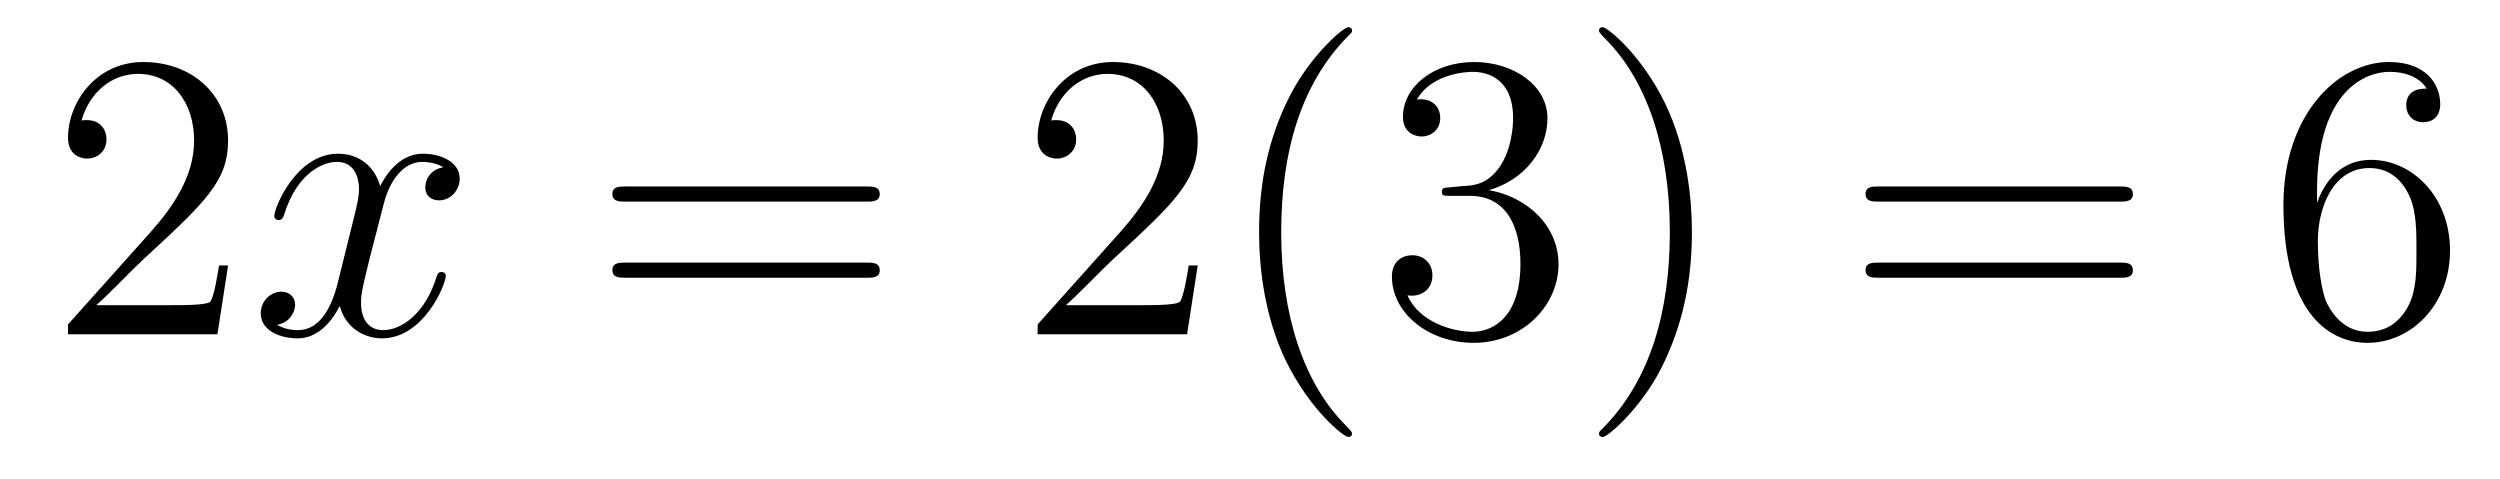
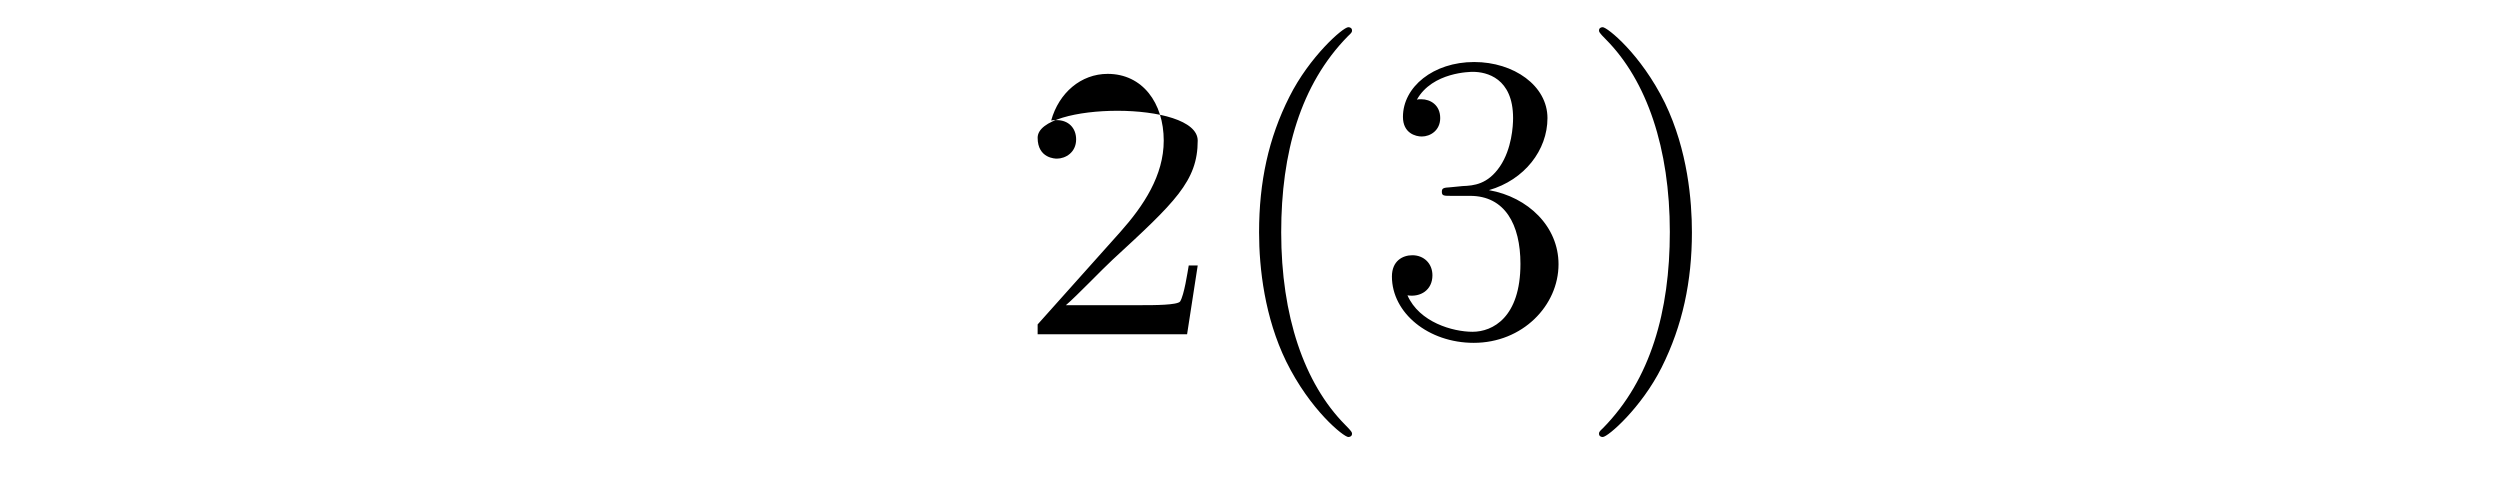
<svg xmlns="http://www.w3.org/2000/svg" version="1.1" width="73pt" height="14pt" viewBox="0 -14 73 14">
  <g id="page1">
    <g transform="matrix(1 0 0 -1 -127 650)">
-       <path d="M133.66 656.248H133.397C133.361 656.045 133.265 655.387 133.146 655.196C133.062 655.089 132.381 655.089 132.022 655.089H129.811C130.133 655.364 130.863 656.129 131.173 656.416C132.99 658.089 133.66 658.711 133.66 659.894C133.66 661.269 132.572 662.189 131.185 662.189S128.986 661.006 128.986 659.978C128.986 659.368 129.512 659.368 129.548 659.368C129.799 659.368 130.109 659.547 130.109 659.93C130.109 660.265 129.882 660.492 129.548 660.492C129.44 660.492 129.416 660.492 129.38 660.48C129.608 661.293 130.253 661.843 131.03 661.843C132.046 661.843 132.668 660.994 132.668 659.894C132.668 658.878 132.082 657.993 131.401 657.228L128.986 654.527V654.24H133.349L133.66 656.248Z" />
-       <path d="M139.945 659.117C139.563 659.046 139.419 658.759 139.419 658.532C139.419 658.245 139.646 658.149 139.814 658.149C140.172 658.149 140.423 658.46 140.423 658.782C140.423 659.285 139.85 659.512 139.347 659.512C138.618 659.512 138.212 658.794 138.104 658.567C137.829 659.464 137.088 659.512 136.873 659.512C135.654 659.512 135.008 657.946 135.008 657.683C135.008 657.635 135.056 657.575 135.14 657.575C135.235 657.575 135.259 657.647 135.283 657.695C135.69 659.022 136.491 659.273 136.837 659.273C137.375 659.273 137.483 658.771 137.483 658.484C137.483 658.221 137.411 657.946 137.267 657.372L136.861 655.734C136.682 655.017 136.335 654.36 135.701 654.36C135.642 654.36 135.343 654.36 135.092 654.515C135.522 654.599 135.618 654.957 135.618 655.101C135.618 655.34 135.439 655.483 135.211 655.483C134.925 655.483 134.614 655.232 134.614 654.85C134.614 654.348 135.175 654.12 135.69 654.12C136.263 654.12 136.67 654.575 136.921 655.065C137.112 654.36 137.71 654.12 138.152 654.12C139.371 654.12 140.017 655.687 140.017 655.949C140.017 656.009 139.969 656.057 139.897 656.057C139.79 656.057 139.778 655.997 139.742 655.902C139.419 654.85 138.726 654.36 138.188 654.36C137.769 654.36 137.542 654.67 137.542 655.16C137.542 655.423 137.59 655.615 137.781 656.404L138.2 658.029C138.379 658.747 138.786 659.273 139.335 659.273C139.359 659.273 139.694 659.273 139.945 659.117Z" />
-       <path d="M152.306 658.113C152.473 658.113 152.688 658.113 152.688 658.328C152.688 658.555 152.485 658.555 152.306 658.555H145.265C145.097 658.555 144.882 658.555 144.882 658.34C144.882 658.113 145.085 658.113 145.265 658.113H152.306ZM152.306 655.89C152.473 655.89 152.688 655.89 152.688 656.105C152.688 656.332 152.485 656.332 152.306 656.332H145.265C145.097 656.332 144.882 656.332 144.882 656.117C144.882 655.89 145.085 655.89 145.265 655.89H152.306Z" />
-       <path d="M161.973 656.248H161.711C161.675 656.045 161.579 655.387 161.459 655.196C161.376 655.089 160.694 655.089 160.336 655.089H158.124C158.447 655.364 159.176 656.129 159.487 656.416C161.304 658.089 161.973 658.711 161.973 659.894C161.973 661.269 160.886 662.189 159.499 662.189S157.299 661.006 157.299 659.978C157.299 659.368 157.826 659.368 157.861 659.368C158.112 659.368 158.423 659.547 158.423 659.93C158.423 660.265 158.196 660.492 157.861 660.492C157.754 660.492 157.73 660.492 157.694 660.48C157.921 661.293 158.567 661.843 159.344 661.843C160.36 661.843 160.981 660.994 160.981 659.894C160.981 658.878 160.396 657.993 159.714 657.228L157.299 654.527V654.24H161.663L161.973 656.248ZM166.479 651.335C166.479 651.371 166.479 651.395 166.276 651.598C165.08 652.806 164.411 654.778 164.411 657.217C164.411 659.536 164.972 661.532 166.359 662.943C166.479 663.05 166.479 663.074 166.479 663.11C166.479 663.182 166.419 663.206 166.371 663.206C166.216 663.206 165.236 662.345 164.65 661.173C164.04 659.966 163.765 658.687 163.765 657.217C163.765 656.152 163.932 654.73 164.554 653.451C165.259 652.017 166.24 651.239 166.371 651.239C166.419 651.239 166.479 651.263 166.479 651.335ZM169.353 658.532C169.15 658.52 169.102 658.507 169.102 658.4C169.102 658.281 169.162 658.281 169.377 658.281H169.927C170.943 658.281 171.397 657.444 171.397 656.296C171.397 654.73 170.585 654.312 169.999 654.312C169.425 654.312 168.444 654.587 168.098 655.376C168.48 655.316 168.827 655.531 168.827 655.961C168.827 656.308 168.576 656.547 168.241 656.547C167.955 656.547 167.644 656.38 167.644 655.926C167.644 654.862 168.708 653.989 170.034 653.989C171.457 653.989 172.509 655.077 172.509 656.284C172.509 657.384 171.624 658.245 170.477 658.448C171.517 658.747 172.186 659.619 172.186 660.552C172.186 661.496 171.206 662.189 170.046 662.189C168.851 662.189 167.966 661.46 167.966 660.588C167.966 660.109 168.337 660.014 168.516 660.014C168.767 660.014 169.054 660.193 169.054 660.552C169.054 660.934 168.767 661.102 168.504 661.102C168.433 661.102 168.409 661.102 168.373 661.09C168.827 661.902 169.951 661.902 170.01 661.902C170.405 661.902 171.182 661.723 171.182 660.552C171.182 660.325 171.146 659.655 170.799 659.141C170.441 658.615 170.034 658.579 169.712 658.567L169.353 658.532ZM176.404 657.217C176.404 658.125 176.285 659.607 175.616 660.994C174.91 662.428 173.93 663.206 173.799 663.206C173.751 663.206 173.691 663.182 173.691 663.11C173.691 663.074 173.691 663.05 173.894 662.847C175.09 661.64 175.759 659.667 175.759 657.228C175.759 654.909 175.197 652.913 173.81 651.502C173.691 651.395 173.691 651.371 173.691 651.335C173.691 651.263 173.751 651.239 173.799 651.239C173.954 651.239 174.934 652.1 175.52 653.272C176.13 654.491 176.404 655.782 176.404 657.217Z" />
-       <path d="M188.898 658.113C189.065 658.113 189.28 658.113 189.28 658.328C189.28 658.555 189.077 658.555 188.898 658.555H181.857C181.689 658.555 181.474 658.555 181.474 658.34C181.474 658.113 181.677 658.113 181.857 658.113H188.898ZM188.898 655.89C189.065 655.89 189.28 655.89 189.28 656.105C189.28 656.332 189.077 656.332 188.898 656.332H181.857C181.689 656.332 181.474 656.332 181.474 656.117C181.474 655.89 181.677 655.89 181.857 655.89H188.898Z" />
-       <path d="M194.657 658.4C194.657 661.424 196.127 661.902 196.772 661.902C197.202 661.902 197.633 661.771 197.86 661.413C197.717 661.413 197.262 661.413 197.262 660.922C197.262 660.659 197.442 660.432 197.753 660.432C198.052 660.432 198.254 660.612 198.254 660.958C198.254 661.58 197.801 662.189 196.76 662.189C195.254 662.189 193.676 660.648 193.676 658.017C193.676 654.73 195.11 653.989 196.127 653.989C197.43 653.989 198.541 655.125 198.541 656.679C198.541 658.268 197.43 659.332 196.235 659.332C195.17 659.332 194.776 658.412 194.657 658.077V658.4ZM196.127 654.312C195.373 654.312 195.016 654.981 194.908 655.232C194.8 655.543 194.681 656.129 194.681 656.966C194.681 657.91 195.11 659.093 196.187 659.093C196.843 659.093 197.191 658.651 197.37 658.245C197.561 657.802 197.561 657.205 197.561 656.691C197.561 656.081 197.561 655.543 197.334 655.089C197.035 654.515 196.604 654.312 196.127 654.312Z" />
+       <path d="M161.973 656.248H161.711C161.675 656.045 161.579 655.387 161.459 655.196C161.376 655.089 160.694 655.089 160.336 655.089H158.124C158.447 655.364 159.176 656.129 159.487 656.416C161.304 658.089 161.973 658.711 161.973 659.894S157.299 661.006 157.299 659.978C157.299 659.368 157.826 659.368 157.861 659.368C158.112 659.368 158.423 659.547 158.423 659.93C158.423 660.265 158.196 660.492 157.861 660.492C157.754 660.492 157.73 660.492 157.694 660.48C157.921 661.293 158.567 661.843 159.344 661.843C160.36 661.843 160.981 660.994 160.981 659.894C160.981 658.878 160.396 657.993 159.714 657.228L157.299 654.527V654.24H161.663L161.973 656.248ZM166.479 651.335C166.479 651.371 166.479 651.395 166.276 651.598C165.08 652.806 164.411 654.778 164.411 657.217C164.411 659.536 164.972 661.532 166.359 662.943C166.479 663.05 166.479 663.074 166.479 663.11C166.479 663.182 166.419 663.206 166.371 663.206C166.216 663.206 165.236 662.345 164.65 661.173C164.04 659.966 163.765 658.687 163.765 657.217C163.765 656.152 163.932 654.73 164.554 653.451C165.259 652.017 166.24 651.239 166.371 651.239C166.419 651.239 166.479 651.263 166.479 651.335ZM169.353 658.532C169.15 658.52 169.102 658.507 169.102 658.4C169.102 658.281 169.162 658.281 169.377 658.281H169.927C170.943 658.281 171.397 657.444 171.397 656.296C171.397 654.73 170.585 654.312 169.999 654.312C169.425 654.312 168.444 654.587 168.098 655.376C168.48 655.316 168.827 655.531 168.827 655.961C168.827 656.308 168.576 656.547 168.241 656.547C167.955 656.547 167.644 656.38 167.644 655.926C167.644 654.862 168.708 653.989 170.034 653.989C171.457 653.989 172.509 655.077 172.509 656.284C172.509 657.384 171.624 658.245 170.477 658.448C171.517 658.747 172.186 659.619 172.186 660.552C172.186 661.496 171.206 662.189 170.046 662.189C168.851 662.189 167.966 661.46 167.966 660.588C167.966 660.109 168.337 660.014 168.516 660.014C168.767 660.014 169.054 660.193 169.054 660.552C169.054 660.934 168.767 661.102 168.504 661.102C168.433 661.102 168.409 661.102 168.373 661.09C168.827 661.902 169.951 661.902 170.01 661.902C170.405 661.902 171.182 661.723 171.182 660.552C171.182 660.325 171.146 659.655 170.799 659.141C170.441 658.615 170.034 658.579 169.712 658.567L169.353 658.532ZM176.404 657.217C176.404 658.125 176.285 659.607 175.616 660.994C174.91 662.428 173.93 663.206 173.799 663.206C173.751 663.206 173.691 663.182 173.691 663.11C173.691 663.074 173.691 663.05 173.894 662.847C175.09 661.64 175.759 659.667 175.759 657.228C175.759 654.909 175.197 652.913 173.81 651.502C173.691 651.395 173.691 651.371 173.691 651.335C173.691 651.263 173.751 651.239 173.799 651.239C173.954 651.239 174.934 652.1 175.52 653.272C176.13 654.491 176.404 655.782 176.404 657.217Z" />
    </g>
  </g>
</svg>